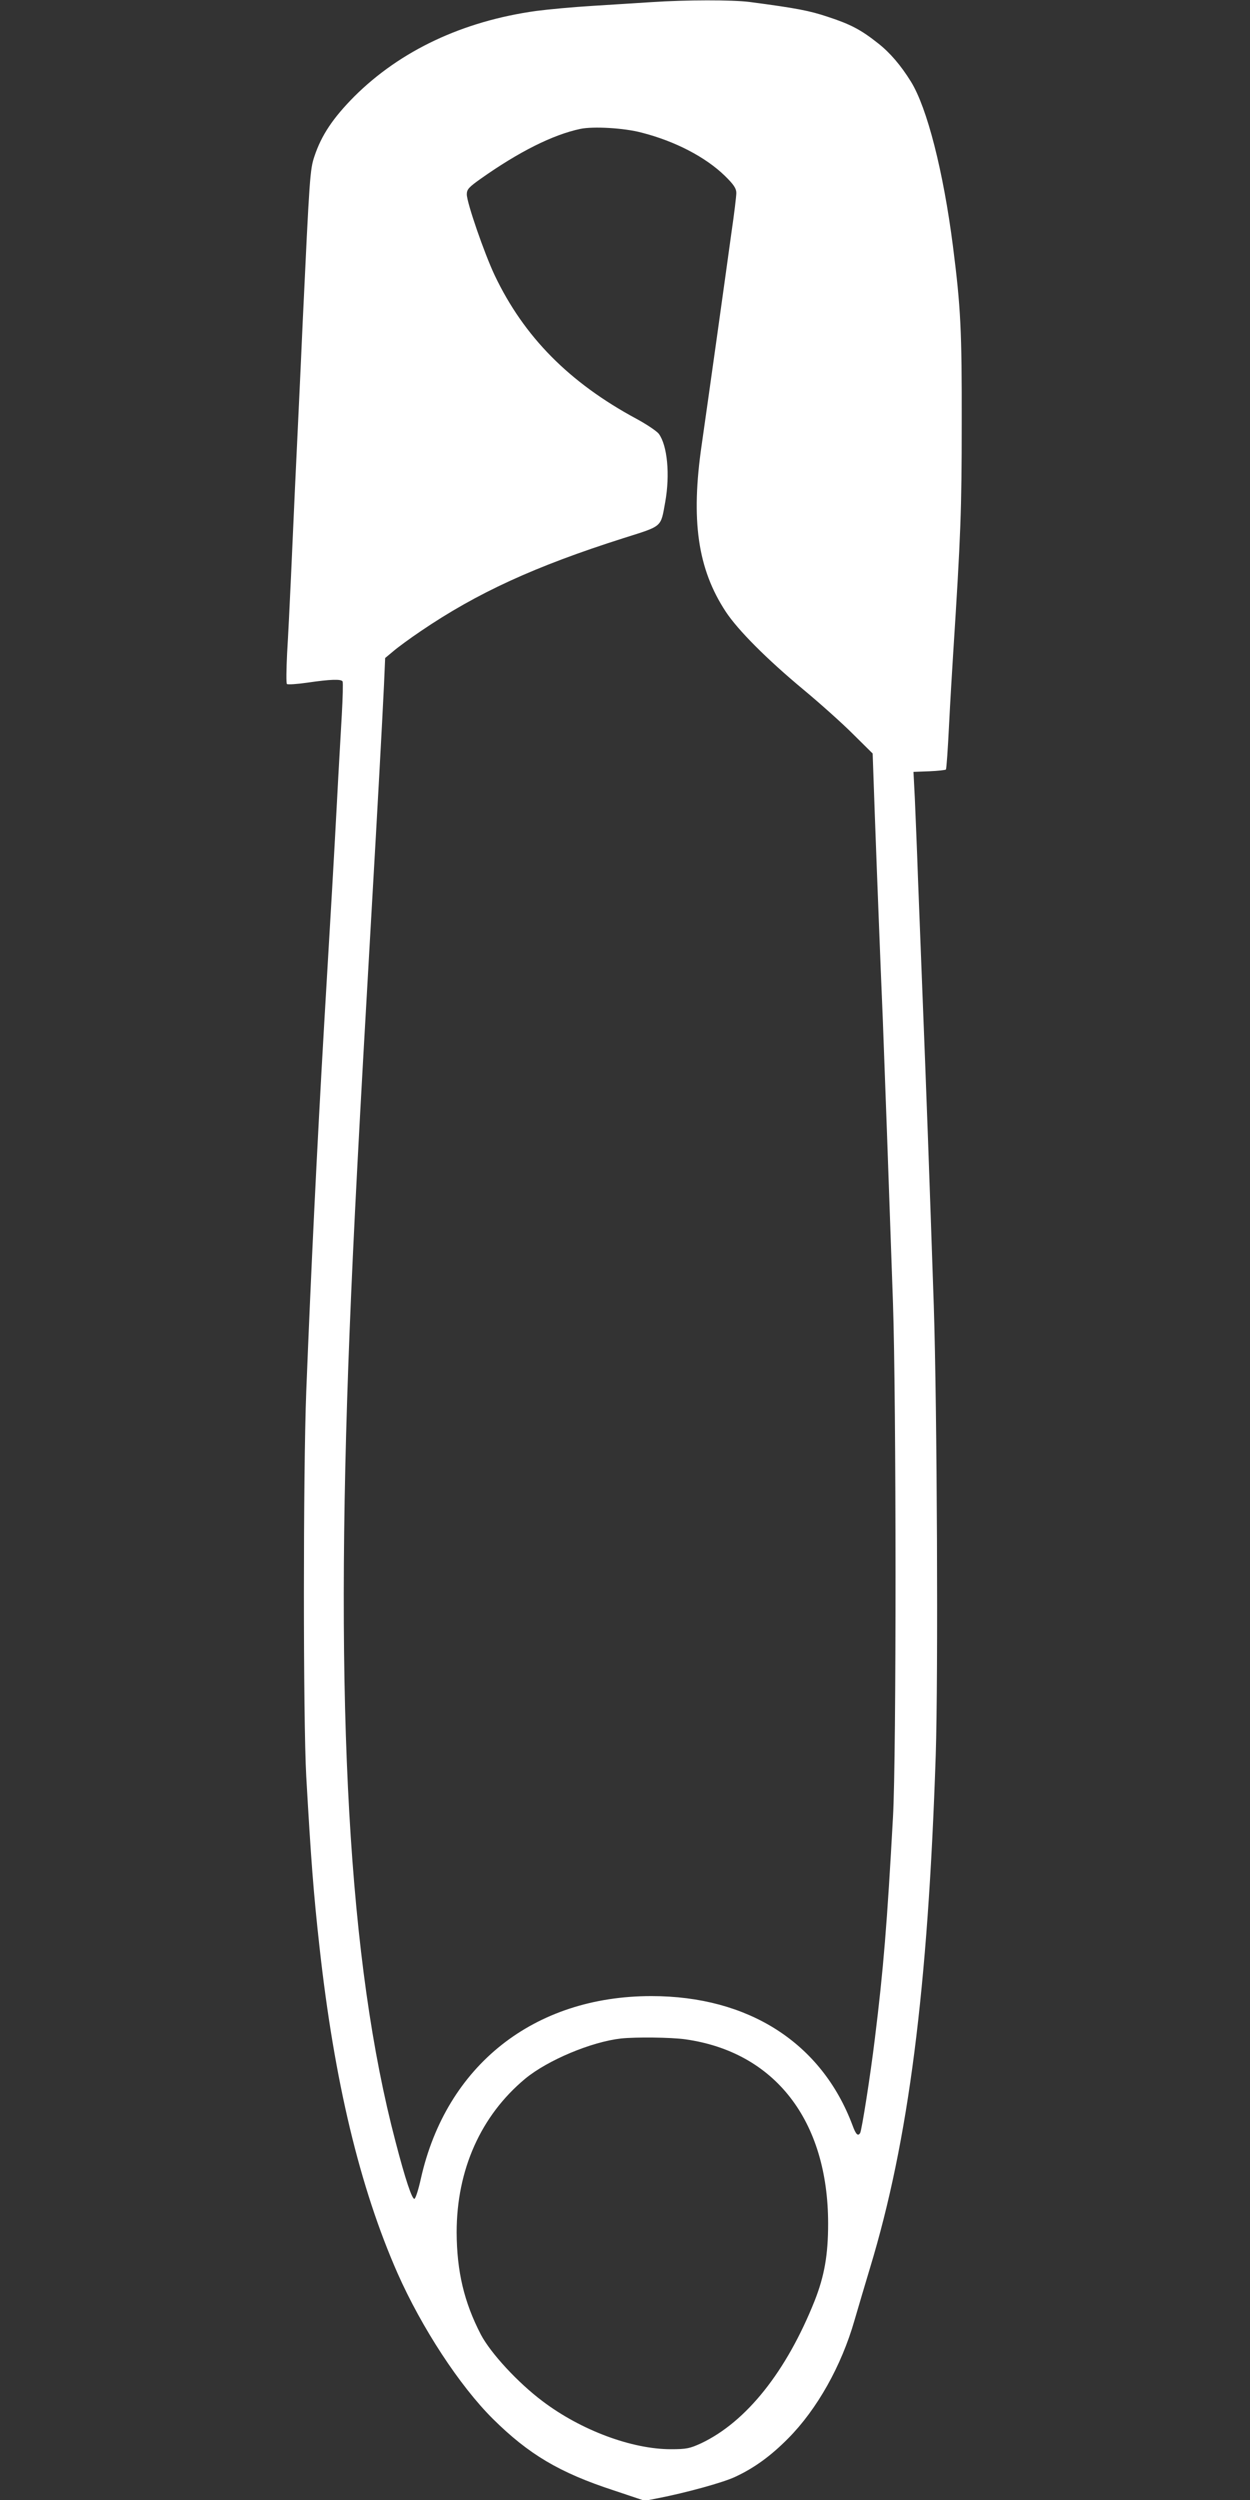
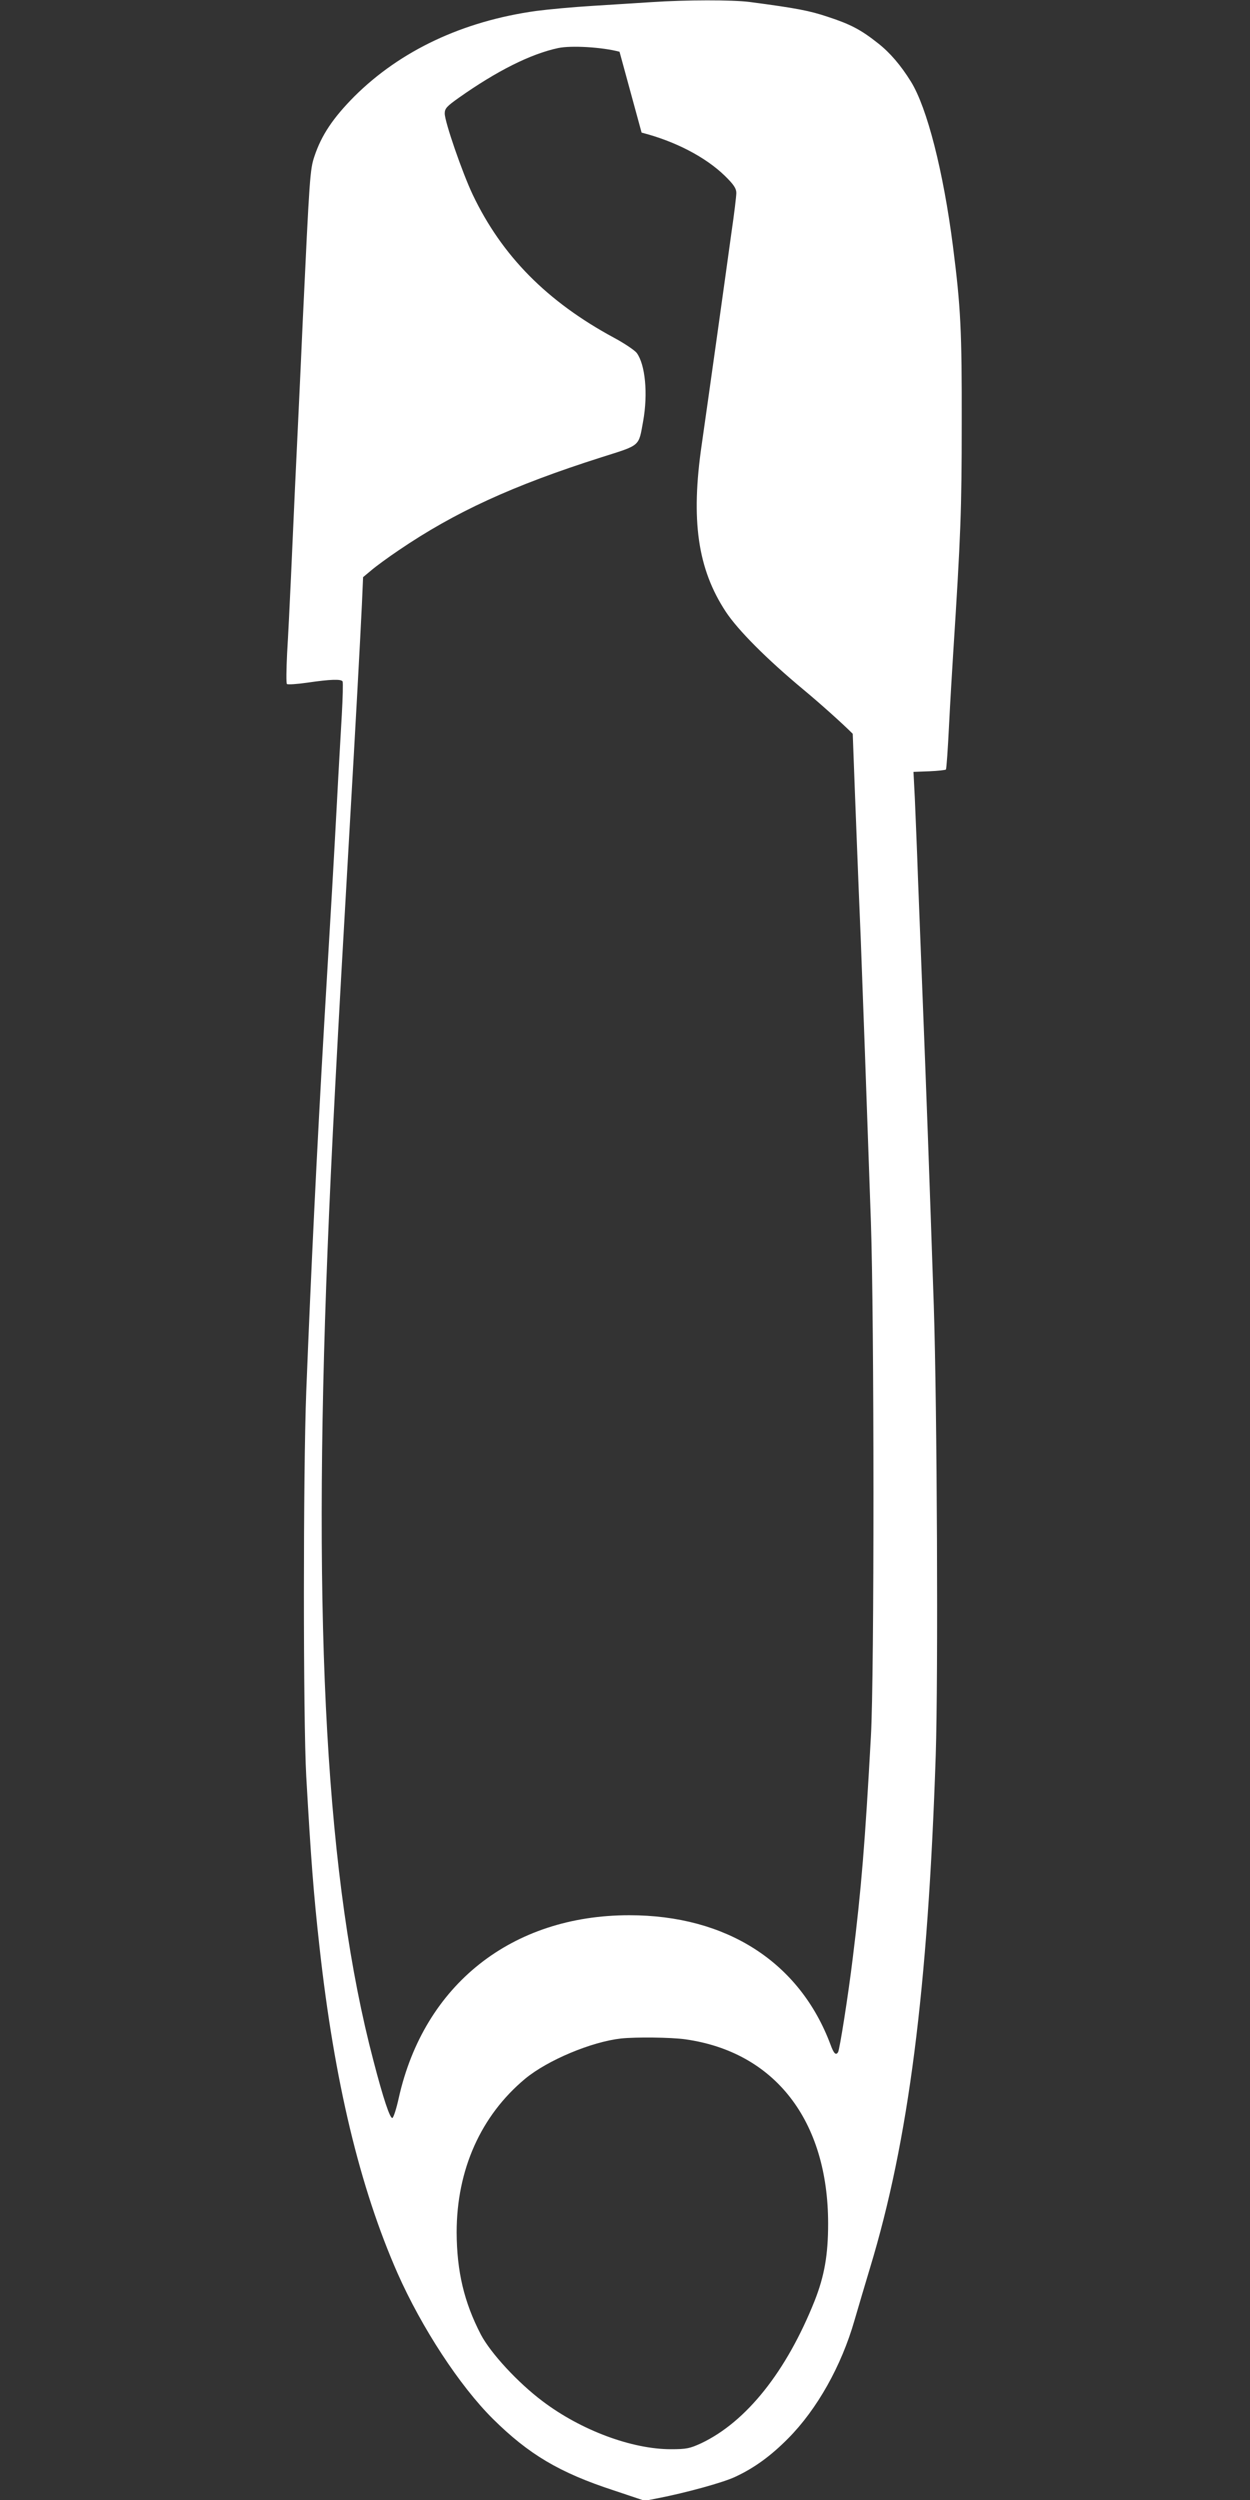
<svg xmlns="http://www.w3.org/2000/svg" version="1.0" width="640pt" height="1280pt" viewBox="0 0 640 1280" preserveAspectRatio="xMidYMid meet">
  <rect x="0" y="0" width="640" height="1280" fill="#333333" stroke="none" />
  <g transform="translate(0,1280) scale(0.1,-0.1)" fill="#ffffff" stroke="none">
-     <path d="M3335 12789 c-66 -4 -201 -13 -300 -19 -99 -6 -229 -18 -289 -26 -376 -52 -696 -203 -932 -438 -109 -110 -168 -198 -204 -306 -23 -68 -25 -103 -60 -845 -14 -319 -29 -624 -40 -860 -5 -110 -14 -310 -20 -445 -6 -135 -15 -312 -20 -395 -4 -82 -5 -153 -1 -157 3 -4 51 -1 106 7 116 17 172 19 179 6 3 -5 1 -82 -4 -172 -5 -90 -17 -292 -25 -449 -17 -317 -26 -473 -65 -1130 -37 -636 -68 -1277 -92 -1885 -16 -411 -16 -1684 0 -1970 24 -422 37 -597 68 -875 76 -687 206 -1229 399 -1668 124 -280 318 -577 489 -747 183 -181 340 -275 619 -366 l158 -53 67 13 c144 28 337 81 397 110 97 45 182 107 270 196 148 149 273 371 340 605 20 69 56 190 80 270 197 650 296 1422 336 2625 13 401 7 1776 -10 2300 -24 705 -35 1017 -61 1675 -5 135 -14 367 -20 515 -5 149 -13 331 -16 406 l-7 137 81 3 c44 2 82 6 85 9 3 3 10 104 16 225 6 121 16 285 21 365 39 609 44 740 44 1180 1 478 -5 596 -45 910 -49 382 -132 708 -215 842 -52 84 -108 149 -168 196 -88 70 -142 98 -258 136 -93 31 -158 44 -401 76 -88 11 -324 11 -502 -1z m-50 -668 c172 -44 327 -125 426 -221 46 -45 59 -65 59 -88 0 -16 -11 -108 -25 -203 -13 -96 -47 -338 -75 -539 -28 -201 -63 -446 -77 -545 -57 -389 -21 -638 123 -857 62 -94 209 -242 399 -400 83 -69 196 -170 251 -225 l102 -101 11 -313 c6 -173 16 -422 21 -554 5 -132 14 -355 20 -495 10 -263 30 -814 52 -1450 17 -496 18 -2323 0 -2635 -30 -545 -49 -780 -93 -1135 -23 -190 -67 -468 -75 -481 -11 -18 -22 -8 -39 39 -158 422 -532 662 -1030 662 -601 0 -1050 -355 -1180 -934 -12 -55 -27 -102 -33 -104 -12 -4 -47 100 -97 293 -240 912 -313 2196 -235 4150 20 501 47 1017 115 2195 27 467 52 922 61 1113 l6 138 42 35 c22 19 86 66 141 103 287 195 582 331 1038 476 202 64 189 53 213 185 25 140 11 289 -33 349 -11 14 -63 49 -115 77 -343 185 -575 419 -725 734 -53 112 -143 372 -143 415 0 26 11 37 73 81 194 137 367 224 508 254 66 14 224 5 314 -19z m222 -9762 c460 -64 733 -416 733 -944 0 -160 -19 -268 -69 -395 -144 -361 -349 -620 -582 -730 -57 -26 -74 -30 -154 -30 -200 0 -460 97 -656 245 -127 95 -267 247 -317 342 -86 166 -123 323 -124 523 0 321 124 598 351 787 115 95 339 189 491 206 78 8 253 6 327 -4z" />
+     <path d="M3335 12789 c-66 -4 -201 -13 -300 -19 -99 -6 -229 -18 -289 -26 -376 -52 -696 -203 -932 -438 -109 -110 -168 -198 -204 -306 -23 -68 -25 -103 -60 -845 -14 -319 -29 -624 -40 -860 -5 -110 -14 -310 -20 -445 -6 -135 -15 -312 -20 -395 -4 -82 -5 -153 -1 -157 3 -4 51 -1 106 7 116 17 172 19 179 6 3 -5 1 -82 -4 -172 -5 -90 -17 -292 -25 -449 -17 -317 -26 -473 -65 -1130 -37 -636 -68 -1277 -92 -1885 -16 -411 -16 -1684 0 -1970 24 -422 37 -597 68 -875 76 -687 206 -1229 399 -1668 124 -280 318 -577 489 -747 183 -181 340 -275 619 -366 l158 -53 67 13 c144 28 337 81 397 110 97 45 182 107 270 196 148 149 273 371 340 605 20 69 56 190 80 270 197 650 296 1422 336 2625 13 401 7 1776 -10 2300 -24 705 -35 1017 -61 1675 -5 135 -14 367 -20 515 -5 149 -13 331 -16 406 l-7 137 81 3 c44 2 82 6 85 9 3 3 10 104 16 225 6 121 16 285 21 365 39 609 44 740 44 1180 1 478 -5 596 -45 910 -49 382 -132 708 -215 842 -52 84 -108 149 -168 196 -88 70 -142 98 -258 136 -93 31 -158 44 -401 76 -88 11 -324 11 -502 -1z m-50 -668 c172 -44 327 -125 426 -221 46 -45 59 -65 59 -88 0 -16 -11 -108 -25 -203 -13 -96 -47 -338 -75 -539 -28 -201 -63 -446 -77 -545 -57 -389 -21 -638 123 -857 62 -94 209 -242 399 -400 83 -69 196 -170 251 -225 c6 -173 16 -422 21 -554 5 -132 14 -355 20 -495 10 -263 30 -814 52 -1450 17 -496 18 -2323 0 -2635 -30 -545 -49 -780 -93 -1135 -23 -190 -67 -468 -75 -481 -11 -18 -22 -8 -39 39 -158 422 -532 662 -1030 662 -601 0 -1050 -355 -1180 -934 -12 -55 -27 -102 -33 -104 -12 -4 -47 100 -97 293 -240 912 -313 2196 -235 4150 20 501 47 1017 115 2195 27 467 52 922 61 1113 l6 138 42 35 c22 19 86 66 141 103 287 195 582 331 1038 476 202 64 189 53 213 185 25 140 11 289 -33 349 -11 14 -63 49 -115 77 -343 185 -575 419 -725 734 -53 112 -143 372 -143 415 0 26 11 37 73 81 194 137 367 224 508 254 66 14 224 5 314 -19z m222 -9762 c460 -64 733 -416 733 -944 0 -160 -19 -268 -69 -395 -144 -361 -349 -620 -582 -730 -57 -26 -74 -30 -154 -30 -200 0 -460 97 -656 245 -127 95 -267 247 -317 342 -86 166 -123 323 -124 523 0 321 124 598 351 787 115 95 339 189 491 206 78 8 253 6 327 -4z" />
  </g>
</svg>